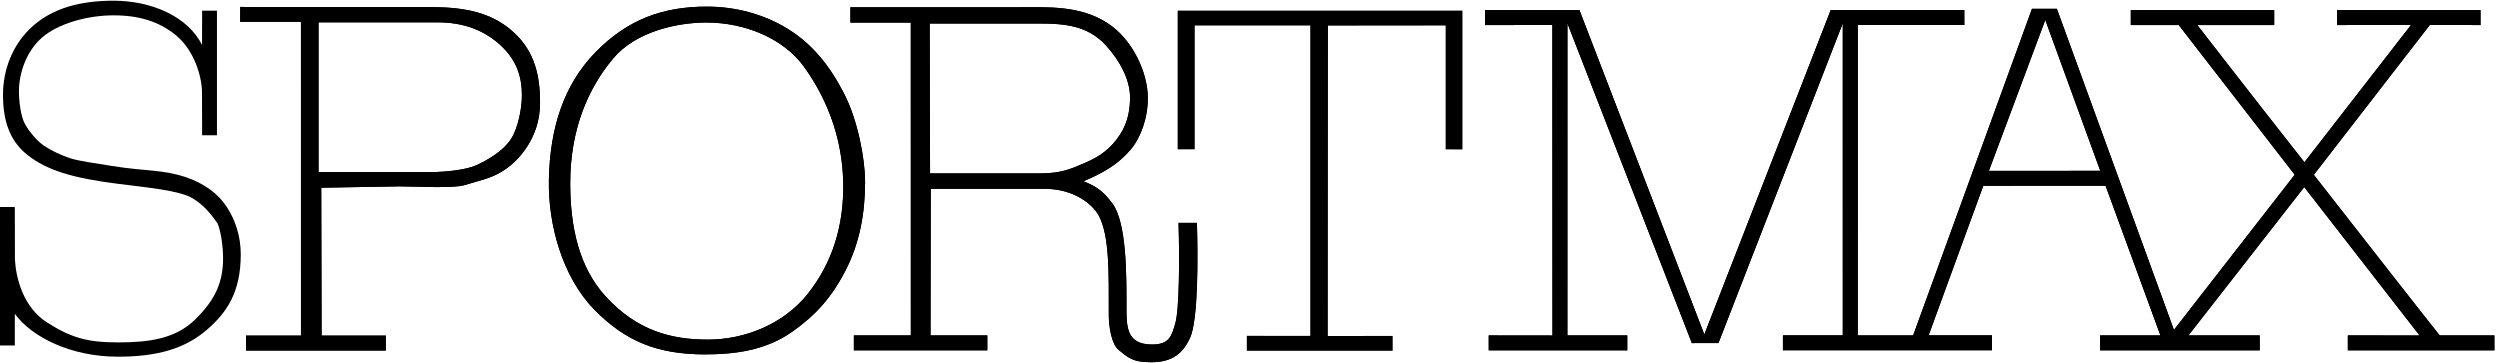
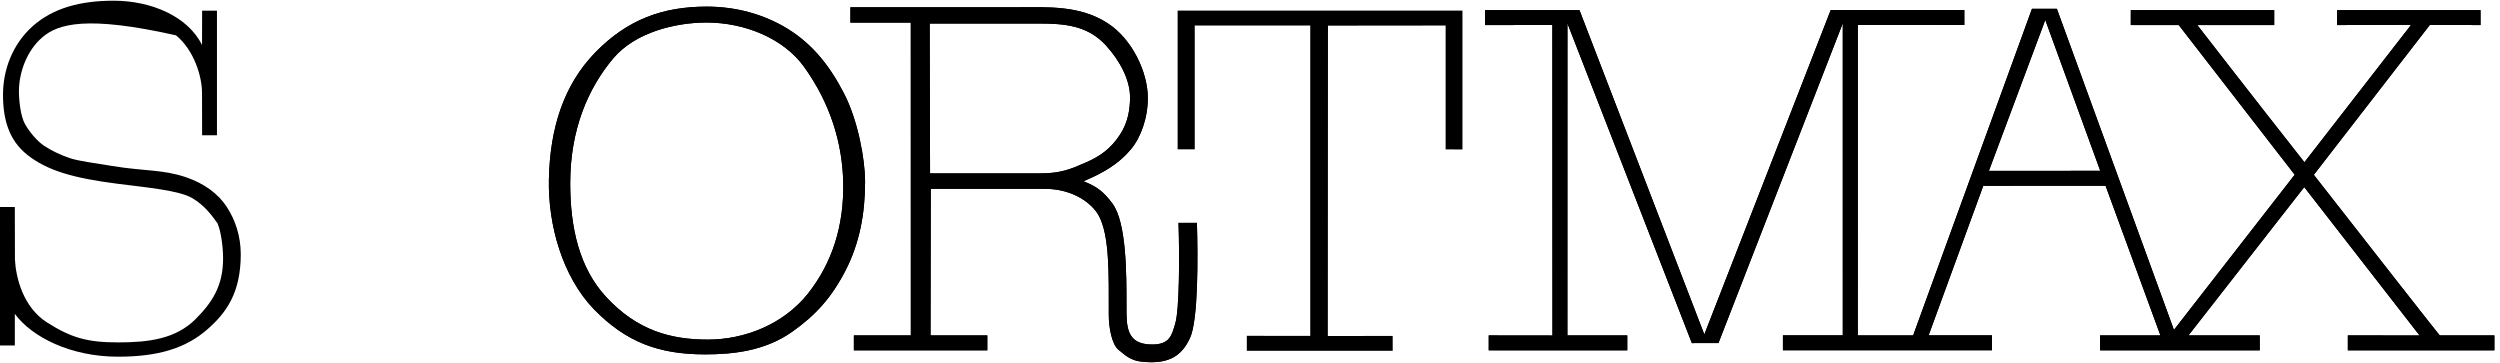
<svg xmlns="http://www.w3.org/2000/svg" width="124" height="18" viewBox="0 0 124 18" fill="none">
  <path fill-rule="evenodd" clip-rule="evenodd" d="M41.823 9.034C41.781 7.104 41.188 5.126 39.874 3.305C38.873 1.922 36.971 1.117 35.038 1.117C33.516 1.117 31.509 1.593 30.412 2.901C29.165 4.388 28.283 6.422 28.283 9.088C28.283 11.292 28.732 13.272 30.039 14.701C31.608 16.417 33.309 16.844 35.115 16.844C36.921 16.844 38.852 16.096 40.069 14.57C41.285 13.034 41.869 11.182 41.823 9.035V9.034ZM42.908 9.018C42.908 10.599 42.635 12.056 41.94 13.413C41.245 14.76 40.459 15.631 39.288 16.457C37.951 17.402 36.375 17.577 34.975 17.577C32.659 17.577 31.047 16.963 29.462 15.342C27.888 13.712 27.179 11.139 27.225 8.905C27.277 6.354 27.956 4.216 29.531 2.596C31.115 0.976 32.857 0.328 35.056 0.328C36.456 0.328 37.863 0.684 39.08 1.437C40.297 2.191 41.154 3.262 41.849 4.609C42.555 5.957 42.908 7.909 42.908 9.018Z" fill="black" />
  <path d="M41.823 9.034C41.781 7.104 41.188 5.126 39.874 3.305C38.873 1.922 36.971 1.117 35.038 1.117C33.516 1.117 31.509 1.593 30.412 2.901C29.165 4.388 28.283 6.422 28.283 9.088C28.283 11.292 28.732 13.272 30.039 14.701C31.608 16.417 33.309 16.844 35.115 16.844C36.921 16.844 38.852 16.096 40.069 14.57C41.285 13.034 41.869 11.182 41.823 9.035V9.034ZM42.908 9.018C42.908 10.599 42.635 12.056 41.94 13.413C41.245 14.76 40.459 15.631 39.288 16.457C37.951 17.402 36.375 17.577 34.975 17.577C32.659 17.577 31.047 16.963 29.462 15.342C27.888 13.712 27.179 11.139 27.225 8.905C27.277 6.354 27.956 4.216 29.531 2.596C31.115 0.976 32.857 0.328 35.056 0.328C36.456 0.328 37.863 0.684 39.08 1.437C40.297 2.191 41.154 3.262 41.849 4.609C42.555 5.957 42.908 7.909 42.908 9.018Z" fill="black" />
-   <path fill-rule="evenodd" clip-rule="evenodd" d="M15.799 8.539H21.26C22.156 8.539 23.147 8.417 23.641 8.19C24.225 7.922 24.992 7.461 25.349 6.891C25.714 6.322 25.887 5.331 25.887 4.742C25.887 3.803 25.633 2.981 24.813 2.232C23.995 1.482 22.96 1.108 21.707 1.108H15.799V8.539L15.799 8.539ZM15.951 16.645H19.135V17.385H12.202V16.645L14.928 16.646L14.927 1.08H11.914V0.344L13.194 0.355H21.43C23.096 0.355 24.432 0.641 25.483 1.608C26.543 2.576 26.787 3.801 26.787 5.101C26.787 6.892 25.65 7.973 25.169 8.325C24.446 8.856 23.826 8.93 23.056 9.176C22.497 9.357 20.628 9.243 19.8 9.243L15.934 9.31L15.951 16.645Z" fill="black" />
-   <path d="M15.799 8.539H21.26C22.156 8.539 23.147 8.417 23.641 8.19C24.225 7.922 24.992 7.461 25.349 6.891C25.714 6.322 25.887 5.331 25.887 4.742C25.887 3.803 25.633 2.981 24.813 2.232C23.995 1.482 22.96 1.108 21.707 1.108H15.799V8.539L15.799 8.539ZM15.951 16.645H19.135V17.385H12.202V16.645L14.928 16.646L14.927 1.08H11.914V0.344L13.194 0.355H21.43C23.096 0.355 24.432 0.641 25.483 1.608C26.543 2.576 26.787 3.801 26.787 5.101C26.787 6.892 25.65 7.973 25.169 8.325C24.446 8.856 23.826 8.93 23.056 9.176C22.497 9.357 20.628 9.243 19.8 9.243L15.934 9.31L15.951 16.645Z" fill="black" />
  <path fill-rule="evenodd" clip-rule="evenodd" d="M46.131 8.599H51.625C52.626 8.599 53.12 8.382 53.858 8.06C54.577 7.747 55.097 7.373 55.552 6.678C55.964 6.051 56.05 5.389 56.05 4.821C56.05 3.969 55.561 3.026 54.854 2.252C53.945 1.256 52.789 1.168 51.544 1.167H46.112L46.131 8.598V8.599ZM46.155 16.635H48.971V17.376H42.352V16.635H45.177L45.175 1.12H42.18V0.359H45.115H50.462C51.974 0.359 53.551 0.255 54.936 1.15C56.17 1.946 56.932 3.594 56.932 4.863C56.932 5.859 56.582 6.828 56.082 7.418C55.446 8.168 54.695 8.583 53.741 8.99C54.423 9.263 54.733 9.506 55.173 10.09C55.883 11.039 55.873 13.618 55.873 15.124C55.873 16.16 55.833 17.088 57.148 17.088C58.014 17.088 58.12 16.643 58.296 16.034C58.497 15.344 58.509 12.783 58.454 11.053C58.953 11.053 58.895 11.055 59.368 11.055C59.413 12.667 59.446 15.891 59.014 16.787C58.689 17.463 58.209 17.966 57.105 17.966C56.137 17.966 55.927 17.712 55.475 17.346C55.135 17.069 54.996 16.2 54.996 15.635C54.996 13.505 55.036 11.677 54.49 10.679C54.187 10.127 53.271 9.365 51.817 9.365H46.166L46.154 16.635L46.155 16.635Z" fill="black" />
  <path d="M46.131 8.599H51.625C52.626 8.599 53.12 8.382 53.858 8.06C54.577 7.747 55.097 7.373 55.552 6.678C55.964 6.051 56.05 5.389 56.05 4.821C56.05 3.969 55.561 3.026 54.854 2.252C53.945 1.256 52.789 1.168 51.544 1.167H46.112L46.131 8.598V8.599ZM46.155 16.635H48.971V17.376H42.352V16.635H45.177L45.175 1.12H42.18V0.359H45.115H50.462C51.974 0.359 53.551 0.255 54.936 1.15C56.17 1.946 56.932 3.594 56.932 4.863C56.932 5.859 56.582 6.828 56.082 7.418C55.446 8.168 54.695 8.583 53.741 8.99C54.423 9.263 54.733 9.506 55.173 10.09C55.883 11.039 55.873 13.618 55.873 15.124C55.873 16.16 55.833 17.088 57.148 17.088C58.014 17.088 58.12 16.643 58.296 16.034C58.497 15.344 58.509 12.783 58.454 11.053C58.953 11.053 58.895 11.055 59.368 11.055C59.413 12.667 59.446 15.891 59.014 16.787C58.689 17.463 58.209 17.966 57.105 17.966C56.137 17.966 55.927 17.712 55.475 17.346C55.135 17.069 54.996 16.2 54.996 15.635C54.996 13.505 55.036 11.677 54.49 10.679C54.187 10.127 53.271 9.365 51.817 9.365H46.166L46.154 16.635L46.155 16.635Z" fill="black" />
  <path fill-rule="evenodd" clip-rule="evenodd" d="M104.173 8.473L101.446 0.99L98.649 8.474L104.173 8.473ZM120.521 1.236L114.765 8.671C117.837 12.609 120.998 16.637 121.011 16.637H123.722V17.378H116.452V16.637L120.01 16.638L114.29 9.28L108.547 16.637H112.082V17.378H104.166V16.637H107.157L104.435 9.211L98.371 9.215L95.659 16.633L98.803 16.633V17.374H88.433V16.633H91.402L91.401 1.157L85.236 17.015L83.916 17.018L77.745 1.161L77.743 16.637H80.713V17.378H73.84V16.637L77.002 16.641L76.997 1.24L73.656 1.243V0.503H78.342L84.534 16.589L90.803 0.499H97.431V1.239L92.149 1.236L92.145 16.637L94.892 16.636L100.785 0.438L102.022 0.438L107.827 16.363L113.817 8.666L108.065 1.242H105.687V0.502H112.801V1.242L108.987 1.244C108.987 1.244 111.516 4.512 114.299 8.047L119.59 1.233L115.92 1.243V0.503H123.034V1.243L120.521 1.236L120.521 1.236Z" fill="black" />
  <path d="M104.173 8.473L101.446 0.99L98.649 8.474L104.173 8.473ZM120.521 1.236L114.765 8.671C117.837 12.609 120.998 16.637 121.011 16.637H123.722V17.378H116.452V16.637L120.01 16.638L114.29 9.28L108.547 16.637H112.082V17.378H104.166V16.637H107.157L104.435 9.211L98.371 9.215L95.659 16.633L98.803 16.633V17.374H88.433V16.633H91.402L91.401 1.157L85.236 17.015L83.916 17.018L77.745 1.161L77.743 16.637H80.713V17.378H73.84V16.637L77.002 16.641L76.997 1.24L73.656 1.243V0.503H78.342L84.534 16.589L90.803 0.499H97.431V1.239L92.149 1.236L92.145 16.637L94.892 16.636L100.785 0.438L102.022 0.438L107.827 16.363L113.817 8.666L108.065 1.242H105.687V0.502H112.801V1.242L108.987 1.244C108.987 1.244 111.516 4.512 114.299 8.047L119.59 1.233L115.92 1.243V0.503H123.034V1.243L120.521 1.236L120.521 1.236Z" fill="black" />
-   <path d="M0.742 12.888C0.789 13.753 1.133 15.233 2.34 15.998C3.54 16.759 4.345 16.983 5.851 16.983C7.358 16.983 8.705 16.819 9.692 15.835C10.506 15.024 11.065 14.195 11.065 12.828C11.065 12.207 10.954 11.461 10.79 11.079C10.516 10.696 10.146 10.181 9.528 9.822C8.869 9.439 7.254 9.297 5.796 9.11C3.657 8.837 2.333 8.462 1.347 7.674C0.456 6.964 0.149 5.95 0.149 4.7C0.149 3.449 0.626 2.186 1.626 1.293C2.637 0.4 3.983 0.035 5.632 0.035C7.51 0.035 9.318 0.812 10.021 2.233L10.025 0.53H10.761V6.708H10.025L10.02 4.605C10.02 3.787 9.624 2.486 8.73 1.752C7.893 1.065 6.896 0.762 5.638 0.761C4.312 0.761 2.881 1.175 2.099 1.852C1.317 2.519 0.939 3.618 0.939 4.529C0.939 4.998 1.023 5.773 1.242 6.158C1.461 6.544 1.838 6.999 2.202 7.243C2.563 7.479 3.034 7.702 3.492 7.853C3.95 7.994 4.604 8.076 5.577 8.235C7.207 8.499 8.046 8.399 9.198 8.782C10.121 9.089 10.824 9.61 11.243 10.256C11.673 10.905 11.942 11.726 11.942 12.609C11.942 14.523 11.229 15.507 10.296 16.327C9.206 17.284 7.827 17.692 5.851 17.692C3.492 17.692 1.571 16.709 0.735 15.566V17.136H0V10.268H0.735L0.741 12.888L0.742 12.888Z" fill="black" />
+   <path d="M0.742 12.888C0.789 13.753 1.133 15.233 2.34 15.998C3.54 16.759 4.345 16.983 5.851 16.983C7.358 16.983 8.705 16.819 9.692 15.835C10.506 15.024 11.065 14.195 11.065 12.828C11.065 12.207 10.954 11.461 10.79 11.079C10.516 10.696 10.146 10.181 9.528 9.822C8.869 9.439 7.254 9.297 5.796 9.11C3.657 8.837 2.333 8.462 1.347 7.674C0.456 6.964 0.149 5.95 0.149 4.7C0.149 3.449 0.626 2.186 1.626 1.293C2.637 0.4 3.983 0.035 5.632 0.035C7.51 0.035 9.318 0.812 10.021 2.233L10.025 0.53H10.761V6.708H10.025L10.02 4.605C10.02 3.787 9.624 2.486 8.73 1.752C4.312 0.761 2.881 1.175 2.099 1.852C1.317 2.519 0.939 3.618 0.939 4.529C0.939 4.998 1.023 5.773 1.242 6.158C1.461 6.544 1.838 6.999 2.202 7.243C2.563 7.479 3.034 7.702 3.492 7.853C3.95 7.994 4.604 8.076 5.577 8.235C7.207 8.499 8.046 8.399 9.198 8.782C10.121 9.089 10.824 9.61 11.243 10.256C11.673 10.905 11.942 11.726 11.942 12.609C11.942 14.523 11.229 15.507 10.296 16.327C9.206 17.284 7.827 17.692 5.851 17.692C3.492 17.692 1.571 16.709 0.735 15.566V17.136H0V10.268H0.735L0.741 12.888L0.742 12.888Z" fill="black" />
  <path d="M64.988 16.658V1.267H59.26V7.407H58.41V0.527H72.538V7.415L71.703 7.409V1.267L65.868 1.273L65.861 16.665L69.078 16.663V17.401H61.842V16.657L64.988 16.658Z" fill="black" />
</svg>